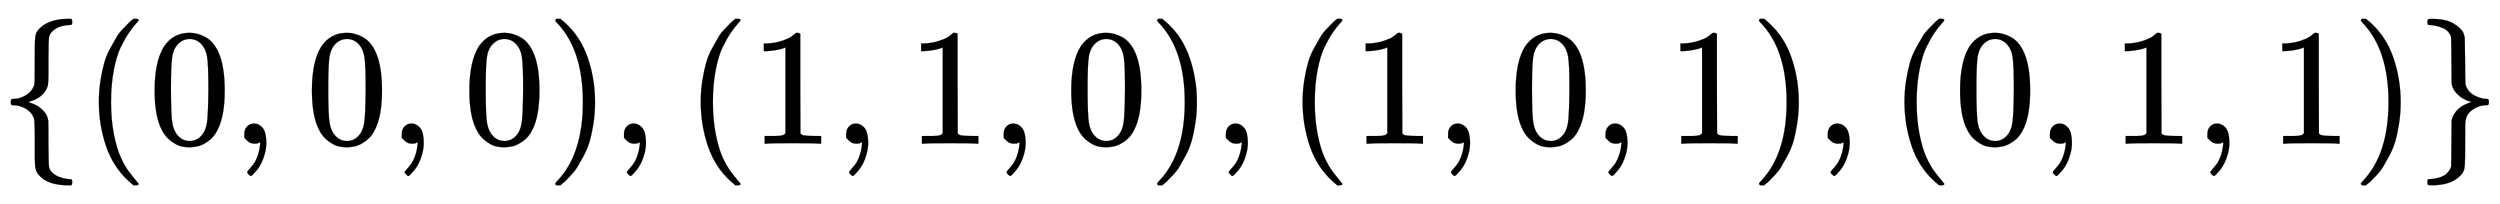
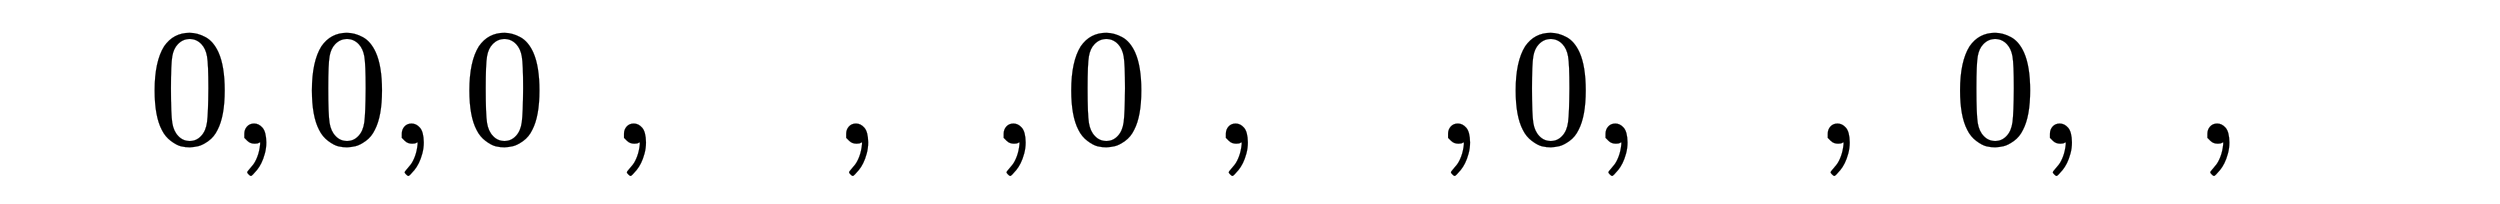
<svg xmlns="http://www.w3.org/2000/svg" xmlns:xlink="http://www.w3.org/1999/xlink" width="34.885ex" height="2.843ex" style="vertical-align: -0.838ex;" viewBox="0 -863.1 15019.8 1223.9" role="img" focusable="false" aria-labelledby="MathJax-SVG-1-Title">
  <title id="MathJax-SVG-1-Title">StartSet left parenthesis 0 comma 0 comma 0 right parenthesis comma left parenthesis 1 comma 1 comma 0 right parenthesis comma left parenthesis 1 comma 0 comma 1 right parenthesis comma left parenthesis 0 comma 1 comma 1 right parenthesis EndSet</title>
  <defs aria-hidden="true">
-     <path stroke-width="1" id="E1-MJMAIN-7B" d="M434 -231Q434 -244 428 -250H410Q281 -250 230 -184Q225 -177 222 -172T217 -161T213 -148T211 -133T210 -111T209 -84T209 -47T209 0Q209 21 209 53Q208 142 204 153Q203 154 203 155Q189 191 153 211T82 231Q71 231 68 234T65 250T68 266T82 269Q116 269 152 289T203 345Q208 356 208 377T209 529V579Q209 634 215 656T244 698Q270 724 324 740Q361 748 377 749Q379 749 390 749T408 750H428Q434 744 434 732Q434 719 431 716Q429 713 415 713Q362 710 332 689T296 647Q291 634 291 499V417Q291 370 288 353T271 314Q240 271 184 255L170 250L184 245Q202 239 220 230T262 196T290 137Q291 131 291 1Q291 -134 296 -147Q306 -174 339 -192T415 -213Q429 -213 431 -216Q434 -219 434 -231Z" />
-     <path stroke-width="1" id="E1-MJMAIN-28" d="M94 250Q94 319 104 381T127 488T164 576T202 643T244 695T277 729T302 750H315H319Q333 750 333 741Q333 738 316 720T275 667T226 581T184 443T167 250T184 58T225 -81T274 -167T316 -220T333 -241Q333 -250 318 -250H315H302L274 -226Q180 -141 137 -14T94 250Z" />
    <path stroke-width="1" id="E1-MJMAIN-30" d="M96 585Q152 666 249 666Q297 666 345 640T423 548Q460 465 460 320Q460 165 417 83Q397 41 362 16T301 -15T250 -22Q224 -22 198 -16T137 16T82 83Q39 165 39 320Q39 494 96 585ZM321 597Q291 629 250 629Q208 629 178 597Q153 571 145 525T137 333Q137 175 145 125T181 46Q209 16 250 16Q290 16 318 46Q347 76 354 130T362 333Q362 478 354 524T321 597Z" />
    <path stroke-width="1" id="E1-MJMAIN-2C" d="M78 35T78 60T94 103T137 121Q165 121 187 96T210 8Q210 -27 201 -60T180 -117T154 -158T130 -185T117 -194Q113 -194 104 -185T95 -172Q95 -168 106 -156T131 -126T157 -76T173 -3V9L172 8Q170 7 167 6T161 3T152 1T140 0Q113 0 96 17Z" />
-     <path stroke-width="1" id="E1-MJMAIN-29" d="M60 749L64 750Q69 750 74 750H86L114 726Q208 641 251 514T294 250Q294 182 284 119T261 12T224 -76T186 -143T145 -194T113 -227T90 -246Q87 -249 86 -250H74Q66 -250 63 -250T58 -247T55 -238Q56 -237 66 -225Q221 -64 221 250T66 725Q56 737 55 738Q55 746 60 749Z" />
-     <path stroke-width="1" id="E1-MJMAIN-31" d="M213 578L200 573Q186 568 160 563T102 556H83V602H102Q149 604 189 617T245 641T273 663Q275 666 285 666Q294 666 302 660V361L303 61Q310 54 315 52T339 48T401 46H427V0H416Q395 3 257 3Q121 3 100 0H88V46H114Q136 46 152 46T177 47T193 50T201 52T207 57T213 61V578Z" />
-     <path stroke-width="1" id="E1-MJMAIN-7D" d="M65 731Q65 745 68 747T88 750Q171 750 216 725T279 670Q288 649 289 635T291 501Q292 362 293 357Q306 312 345 291T417 269Q428 269 431 266T434 250T431 234T417 231Q380 231 345 210T298 157Q293 143 292 121T291 -28V-79Q291 -134 285 -156T256 -198Q202 -250 89 -250Q71 -250 68 -247T65 -230Q65 -224 65 -223T66 -218T69 -214T77 -213Q91 -213 108 -210T146 -200T183 -177T207 -139Q208 -134 209 3L210 139Q223 196 280 230Q315 247 330 250Q305 257 280 270Q225 304 212 352L210 362L209 498Q208 635 207 640Q195 680 154 696T77 713Q68 713 67 716T65 731Z" />
  </defs>
  <g stroke="currentColor" fill="currentColor" stroke-width="0" transform="matrix(1 0 0 -1 0 0)" aria-hidden="true">
    <use xlink:href="#E1-MJMAIN-7B" x="0" y="0" />
    <use xlink:href="#E1-MJMAIN-28" x="500" y="0" />
    <use xlink:href="#E1-MJMAIN-30" x="890" y="0" />
    <use xlink:href="#E1-MJMAIN-2C" x="1390" y="0" />
    <use xlink:href="#E1-MJMAIN-30" x="1835" y="0" />
    <use xlink:href="#E1-MJMAIN-2C" x="2336" y="0" />
    <use xlink:href="#E1-MJMAIN-30" x="2781" y="0" />
    <use xlink:href="#E1-MJMAIN-29" x="3281" y="0" />
    <use xlink:href="#E1-MJMAIN-2C" x="3671" y="0" />
    <use xlink:href="#E1-MJMAIN-28" x="4116" y="0" />
    <use xlink:href="#E1-MJMAIN-31" x="4506" y="0" />
    <use xlink:href="#E1-MJMAIN-2C" x="5006" y="0" />
    <use xlink:href="#E1-MJMAIN-31" x="5451" y="0" />
    <use xlink:href="#E1-MJMAIN-2C" x="5952" y="0" />
    <use xlink:href="#E1-MJMAIN-30" x="6397" y="0" />
    <use xlink:href="#E1-MJMAIN-29" x="6897" y="0" />
    <use xlink:href="#E1-MJMAIN-2C" x="7287" y="0" />
    <use xlink:href="#E1-MJMAIN-28" x="7732" y="0" />
    <use xlink:href="#E1-MJMAIN-31" x="8122" y="0" />
    <use xlink:href="#E1-MJMAIN-2C" x="8622" y="0" />
    <use xlink:href="#E1-MJMAIN-30" x="9067" y="0" />
    <use xlink:href="#E1-MJMAIN-2C" x="9568" y="0" />
    <use xlink:href="#E1-MJMAIN-31" x="10013" y="0" />
    <use xlink:href="#E1-MJMAIN-29" x="10513" y="0" />
    <use xlink:href="#E1-MJMAIN-2C" x="10903" y="0" />
    <use xlink:href="#E1-MJMAIN-28" x="11348" y="0" />
    <use xlink:href="#E1-MJMAIN-30" x="11737" y="0" />
    <use xlink:href="#E1-MJMAIN-2C" x="12238" y="0" />
    <use xlink:href="#E1-MJMAIN-31" x="12683" y="0" />
    <use xlink:href="#E1-MJMAIN-2C" x="13184" y="0" />
    <use xlink:href="#E1-MJMAIN-31" x="13629" y="0" />
    <use xlink:href="#E1-MJMAIN-29" x="14129" y="0" />
    <use xlink:href="#E1-MJMAIN-7D" x="14519" y="0" />
  </g>
</svg>